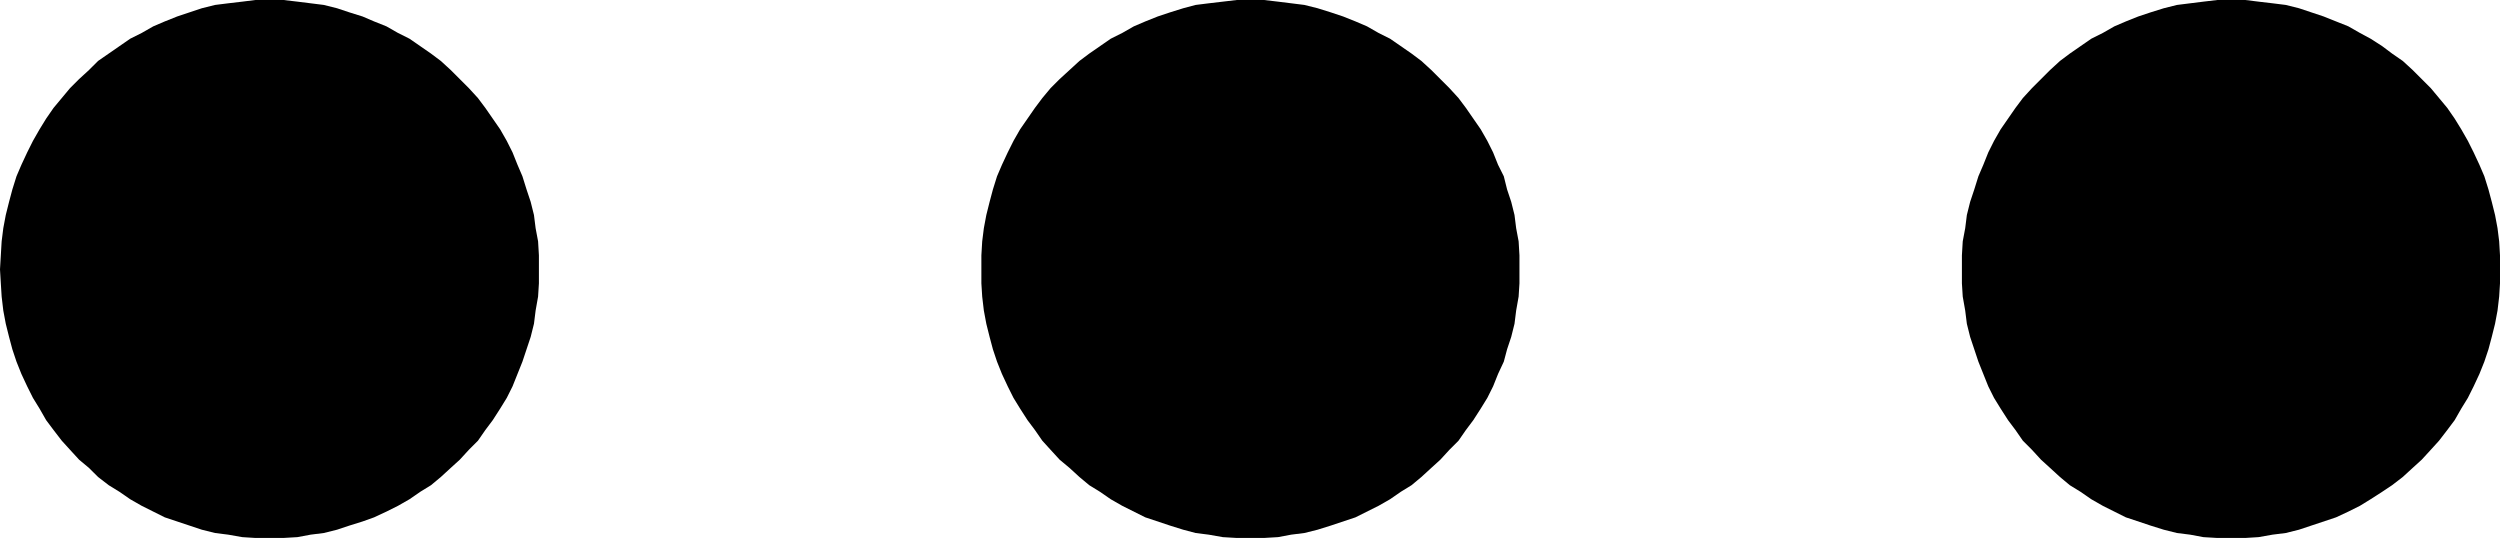
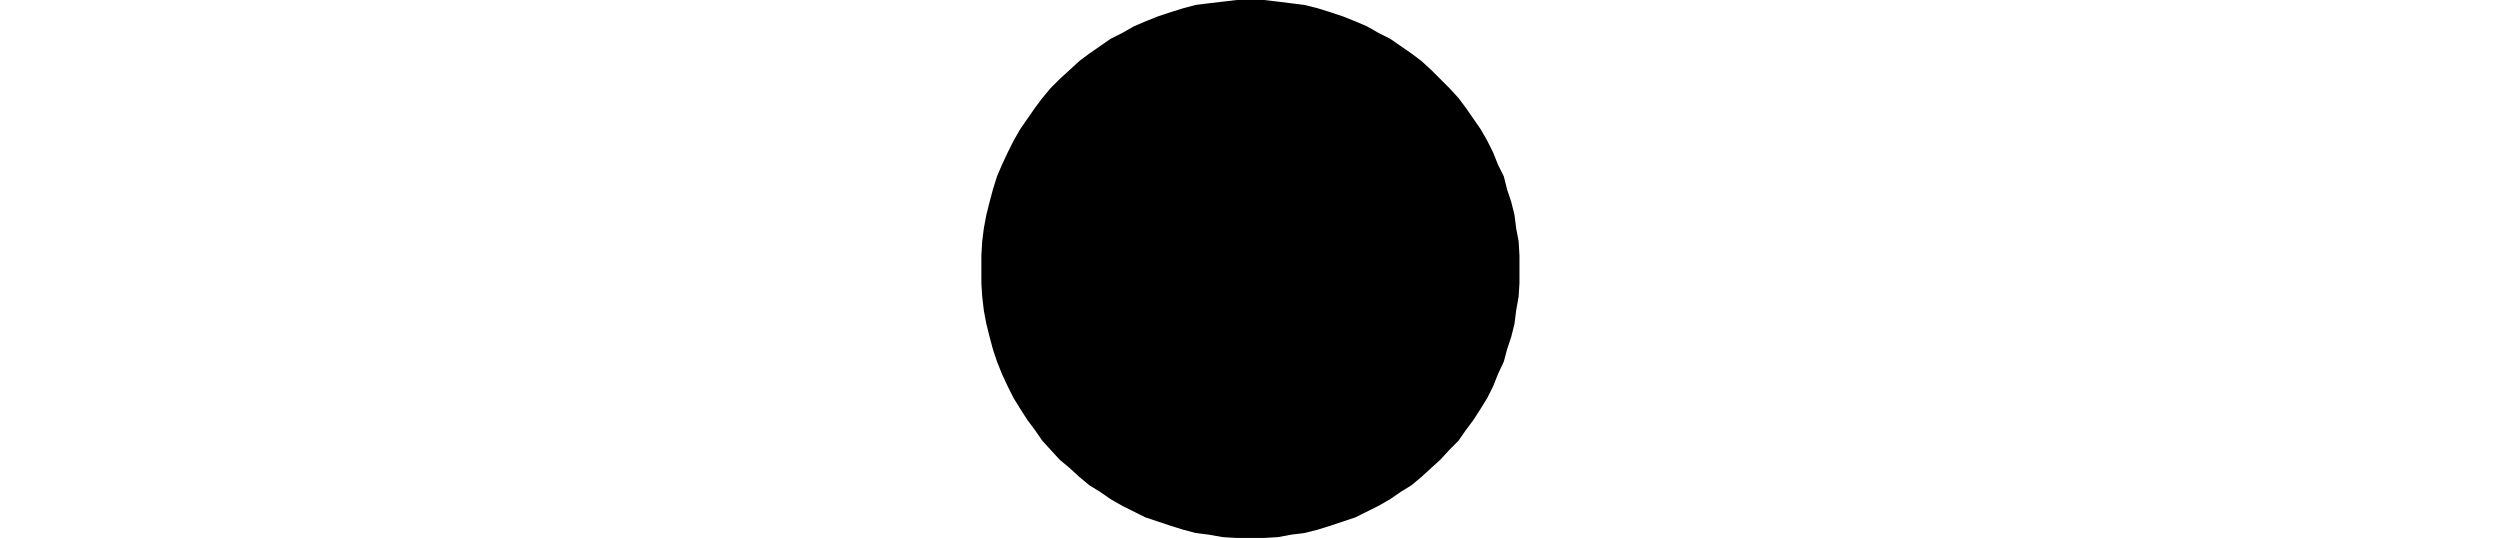
<svg xmlns="http://www.w3.org/2000/svg" xmlns:ns1="http://sodipodi.sourceforge.net/DTD/sodipodi-0.dtd" xmlns:ns2="http://www.inkscape.org/namespaces/inkscape" version="1.0" width="129.724mm" height="27.914mm" id="svg3" ns1:docname="No Data.wmf">
  <ns1:namedview id="namedview3" pagecolor="#ffffff" bordercolor="#000000" borderopacity="0.25" ns2:showpageshadow="2" ns2:pageopacity="0.0" ns2:pagecheckerboard="0" ns2:deskcolor="#d1d1d1" ns2:document-units="mm" />
  <defs id="defs1">
    <pattern id="WMFhbasepattern" patternUnits="userSpaceOnUse" width="6" height="6" x="0" y="0" />
  </defs>
-   <path style="fill:#000000;fill-opacity:1;fill-rule:evenodd;stroke:none" d="m 52.843,105.502 h 2.747 l 2.747,-0.162 2.586,-0.485 2.586,-0.323 2.586,-0.646 2.424,-0.808 2.586,-0.808 2.262,-0.808 2.424,-1.131 2.262,-1.131 2.262,-1.293 2.101,-1.454 2.101,-1.293 1.939,-1.616 1.939,-1.777 1.778,-1.616 1.778,-1.939 1.778,-1.777 1.454,-2.1 1.454,-1.939 1.454,-2.262 1.293,-2.1 1.131,-2.262 0.97,-2.423 0.97,-2.423 0.808,-2.423 0.808,-2.423 0.646,-2.585 0.323,-2.585 0.485,-2.747 0.162,-2.585 v -2.747 -2.747 l -0.162,-2.747 -0.485,-2.585 -0.323,-2.585 -0.646,-2.585 -0.808,-2.423 -0.808,-2.585 -0.97,-2.262 -0.97,-2.423 L 99.384,27.628 98.091,25.366 96.637,23.265 95.182,21.165 93.728,19.226 91.95,17.287 90.173,15.51 88.395,13.733 86.456,11.956 84.517,10.502 82.416,9.048 80.315,7.594 78.053,6.463 75.79,5.17 73.366,4.201 71.104,3.231 68.518,2.423 66.094,1.616 63.509,0.969 60.923,0.646 58.338,0.323 55.59,0 H 52.843 50.096 l -2.586,0.323 -2.747,0.323 -2.586,0.323 -2.586,0.646 -2.424,0.808 -2.424,0.808 -2.424,0.969 -2.262,0.969 -2.262,1.293 -2.262,1.131 -2.101,1.454 -2.101,1.454 -2.101,1.454 -1.778,1.777 -1.939,1.777 -1.778,1.777 -1.616,1.939 -1.616,1.939 L 9.05,23.265 7.757,25.366 6.464,27.628 5.333,29.889 4.202,32.313 3.232,34.575 2.424,37.16 1.778,39.583 1.131,42.168 0.646,44.753 0.323,47.338 0.162,50.085 0,52.832 l 0.162,2.747 0.162,2.585 0.323,2.747 0.485,2.585 0.646,2.585 0.646,2.423 0.808,2.423 0.97,2.423 1.131,2.423 1.131,2.262 1.293,2.1 1.293,2.262 1.454,1.939 1.616,2.1 1.616,1.777 1.778,1.939 1.939,1.616 1.778,1.777 2.101,1.616 2.101,1.293 2.101,1.454 2.262,1.293 2.262,1.131 2.262,1.131 2.424,0.808 2.424,0.808 2.424,0.808 2.586,0.646 2.586,0.323 2.747,0.485 2.586,0.162 z" id="path1" />
  <path style="fill:#000000;fill-opacity:1;fill-rule:evenodd;stroke:none" d="m 245.147,105.502 h 2.747 l 2.747,-0.162 2.586,-0.485 2.586,-0.323 2.586,-0.646 2.586,-0.808 2.424,-0.808 2.424,-0.808 2.262,-1.131 2.262,-1.131 2.262,-1.293 2.101,-1.454 2.101,-1.293 1.939,-1.616 1.939,-1.777 1.778,-1.616 1.778,-1.939 1.778,-1.777 1.454,-2.1 1.454,-1.939 1.454,-2.262 1.293,-2.1 1.131,-2.262 0.97,-2.423 1.131,-2.423 0.646,-2.423 0.808,-2.423 0.646,-2.585 0.323,-2.585 0.485,-2.747 0.162,-2.585 v -2.747 -2.747 l -0.162,-2.747 -0.485,-2.585 -0.323,-2.585 -0.646,-2.585 -0.808,-2.423 -0.646,-2.585 -1.131,-2.262 -0.97,-2.423 -1.131,-2.262 -1.293,-2.262 -1.454,-2.1 -1.454,-2.1 -1.454,-1.939 -1.778,-1.939 -1.778,-1.777 -1.778,-1.777 -1.939,-1.777 -1.939,-1.454 -2.101,-1.454 -2.101,-1.454 -2.262,-1.131 -2.262,-1.293 -2.262,-0.969 -2.424,-0.969 -2.424,-0.808 -2.586,-0.808 -2.586,-0.646 -2.586,-0.323 L 250.641,0.323 247.894,0 h -2.747 -2.586 l -2.747,0.323 -2.747,0.323 -2.586,0.323 -2.424,0.646 -2.586,0.808 -2.424,0.808 -2.424,0.969 -2.262,0.969 -2.262,1.293 -2.262,1.131 -2.101,1.454 -2.101,1.454 -1.939,1.454 -1.939,1.777 -1.939,1.777 -1.778,1.777 -1.616,1.939 -1.454,1.939 -1.454,2.1 -1.454,2.1 -1.293,2.262 -1.131,2.262 -1.131,2.423 -0.97,2.262 -0.808,2.585 -0.646,2.423 -0.646,2.585 -0.485,2.585 -0.323,2.585 -0.162,2.747 v 2.747 2.747 l 0.162,2.585 0.323,2.747 0.485,2.585 0.646,2.585 0.646,2.423 0.808,2.423 0.97,2.423 1.131,2.423 1.131,2.262 1.293,2.1 1.454,2.262 1.454,1.939 1.454,2.1 1.616,1.777 1.778,1.939 1.939,1.616 1.939,1.777 1.939,1.616 2.101,1.293 2.101,1.454 2.262,1.293 2.262,1.131 2.262,1.131 2.424,0.808 2.424,0.808 2.586,0.808 2.424,0.646 2.586,0.323 2.747,0.485 2.747,0.162 z" id="path2" />
-   <path style="fill:#000000;fill-opacity:1;fill-rule:evenodd;stroke:none" d="m 437.612,105.502 h 2.747 l 2.586,-0.162 2.747,-0.485 2.586,-0.323 2.586,-0.646 2.424,-0.808 2.424,-0.808 2.424,-0.808 2.424,-1.131 2.262,-1.131 2.101,-1.293 2.262,-1.454 1.939,-1.293 2.101,-1.616 1.939,-1.777 1.778,-1.616 1.778,-1.939 1.616,-1.777 1.616,-2.1 1.454,-1.939 1.293,-2.262 1.293,-2.1 1.131,-2.262 1.131,-2.423 0.97,-2.423 0.808,-2.423 0.646,-2.423 0.646,-2.585 0.485,-2.585 0.323,-2.747 0.162,-2.585 v -2.747 -2.747 l -0.162,-2.747 -0.323,-2.585 -0.485,-2.585 -0.646,-2.585 -0.646,-2.423 -0.808,-2.585 -0.97,-2.262 -1.131,-2.423 -1.131,-2.262 -1.293,-2.262 -1.293,-2.1 -1.454,-2.1 -1.616,-1.939 -1.616,-1.939 -1.778,-1.777 -1.778,-1.777 -1.939,-1.777 -2.101,-1.454 -1.939,-1.454 -2.262,-1.454 -2.101,-1.131 -2.262,-1.293 -2.424,-0.969 -2.424,-0.969 -2.424,-0.808 -2.424,-0.808 -2.586,-0.646 L 445.692,0.646 442.945,0.323 440.36,0 h -2.747 -2.747 l -2.747,0.323 -2.586,0.323 -2.586,0.323 -2.586,0.646 -2.586,0.808 -2.424,0.808 -2.424,0.969 -2.262,0.969 -2.262,1.293 -2.262,1.131 -2.101,1.454 -2.101,1.454 -1.939,1.454 -1.939,1.777 -1.778,1.777 -1.778,1.777 -1.778,1.939 -1.454,1.939 -1.454,2.1 -1.454,2.1 -1.293,2.262 -1.131,2.262 -0.97,2.423 -0.97,2.262 -0.808,2.585 -0.808,2.423 -0.646,2.585 -0.323,2.585 -0.485,2.585 -0.162,2.747 v 2.747 2.747 l 0.162,2.585 0.485,2.747 0.323,2.585 0.646,2.585 0.808,2.423 0.808,2.423 0.97,2.423 0.97,2.423 1.131,2.262 1.293,2.1 1.454,2.262 1.454,1.939 1.454,2.1 1.778,1.777 1.778,1.939 1.778,1.616 1.939,1.777 1.939,1.616 2.101,1.293 2.101,1.454 2.262,1.293 2.262,1.131 2.262,1.131 2.424,0.808 2.424,0.808 2.586,0.808 2.586,0.646 2.586,0.323 2.586,0.485 2.747,0.162 z" id="path3" />
</svg>